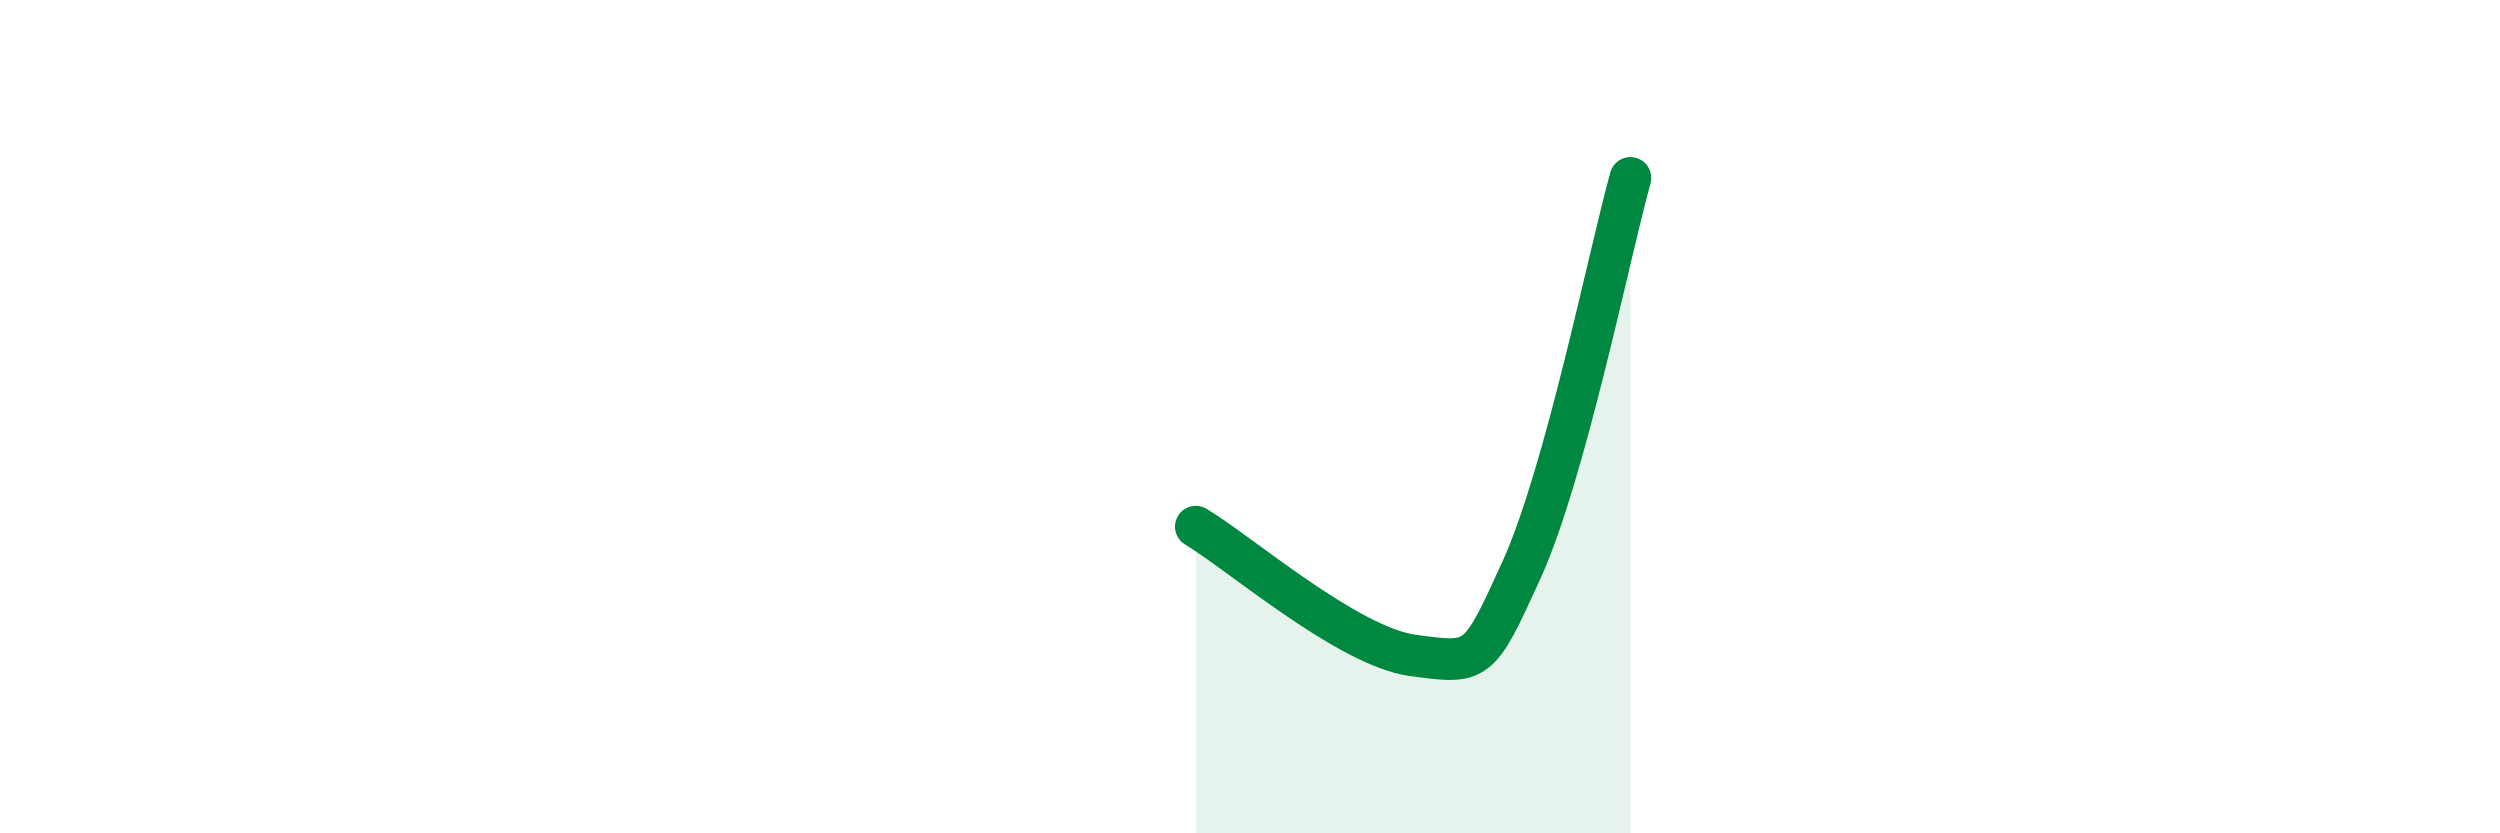
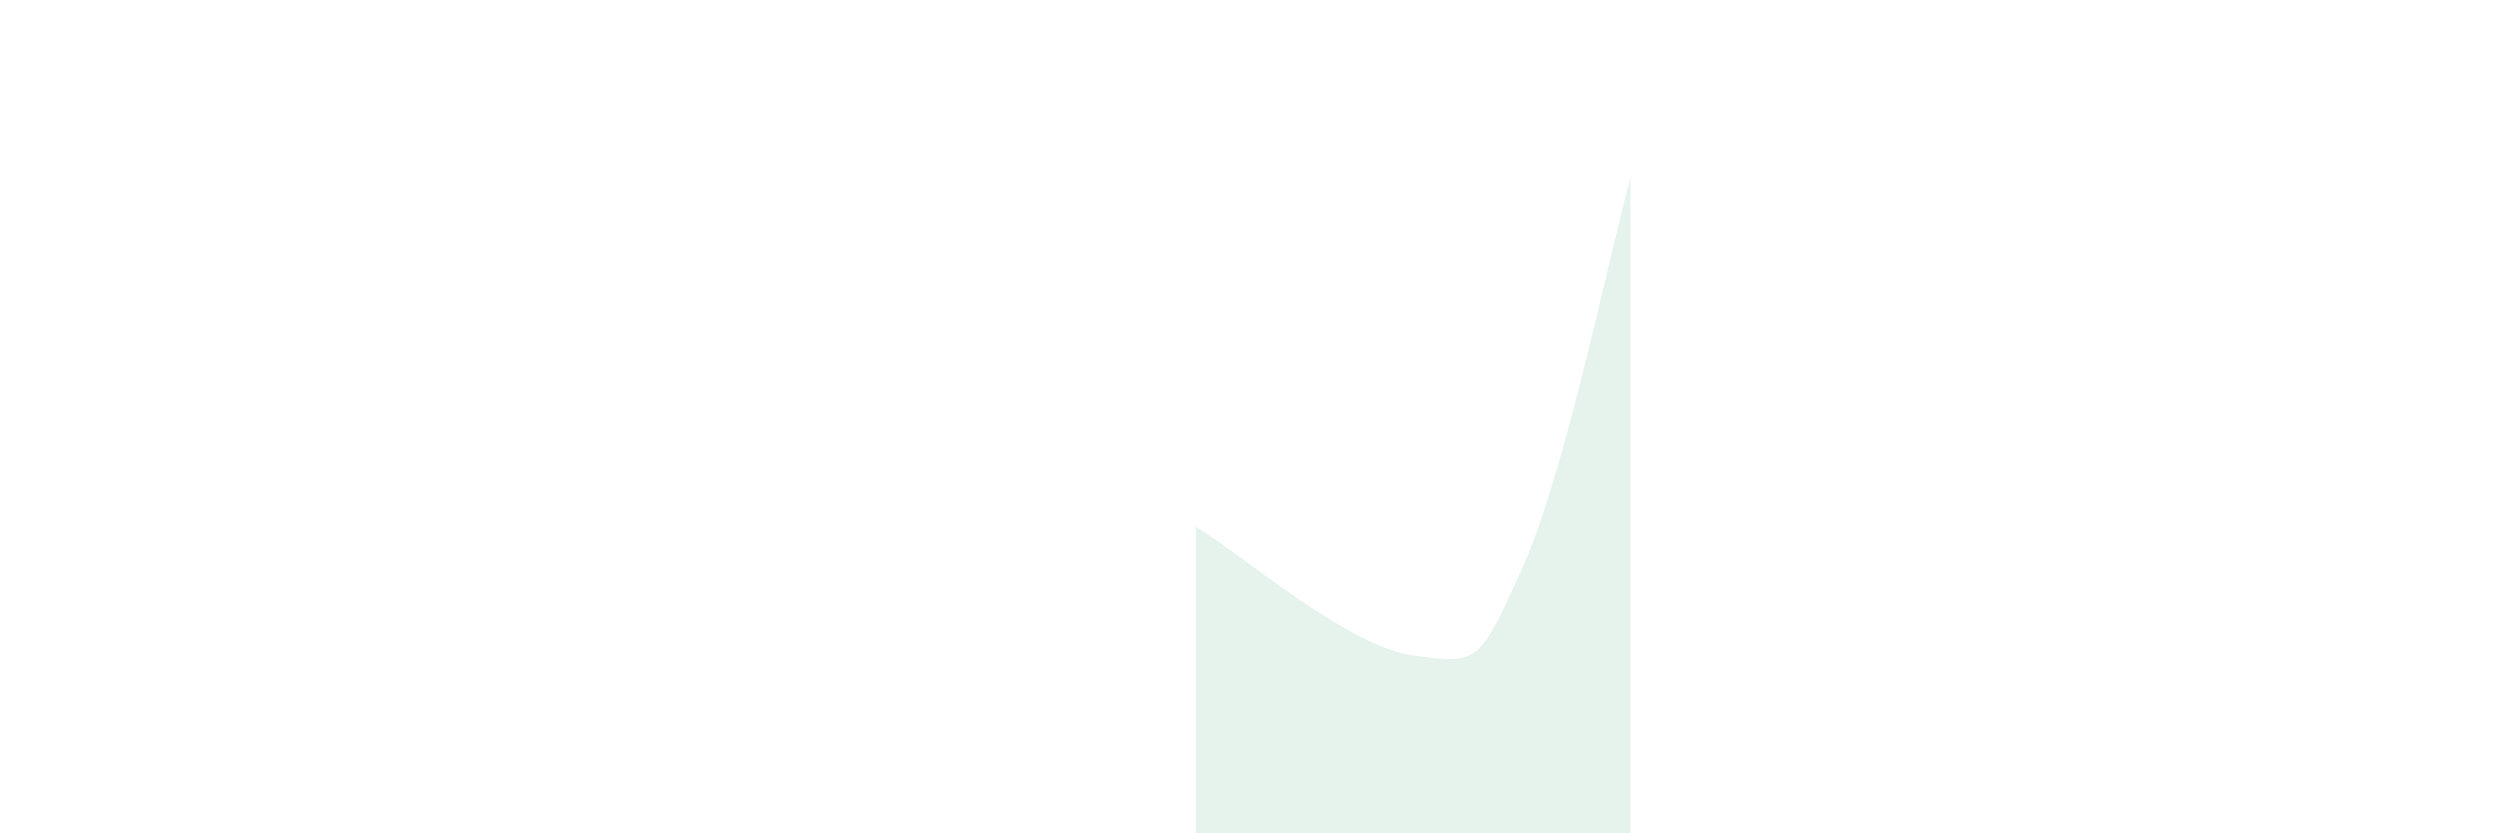
<svg xmlns="http://www.w3.org/2000/svg" width="60" height="20" viewBox="0 0 60 20">
  <path d="M 28.7,12.64 C 29.74,13.26 32.35,15.52 33.91,15.73 C 35.47,15.94 35.48,15.96 36.52,13.67 C 37.56,11.38 38.61,6.15 39.13,4.27L39.13 20L28.7 20Z" fill="#008740" opacity="0.1" stroke-linecap="round" stroke-linejoin="round" />
-   <path d="M 28.7,12.64 C 29.74,13.26 32.35,15.52 33.91,15.73 C 35.47,15.94 35.48,15.96 36.52,13.67 C 37.56,11.38 38.61,6.15 39.13,4.27" stroke="#008740" stroke-width="1" fill="none" stroke-linecap="round" stroke-linejoin="round" />
</svg>